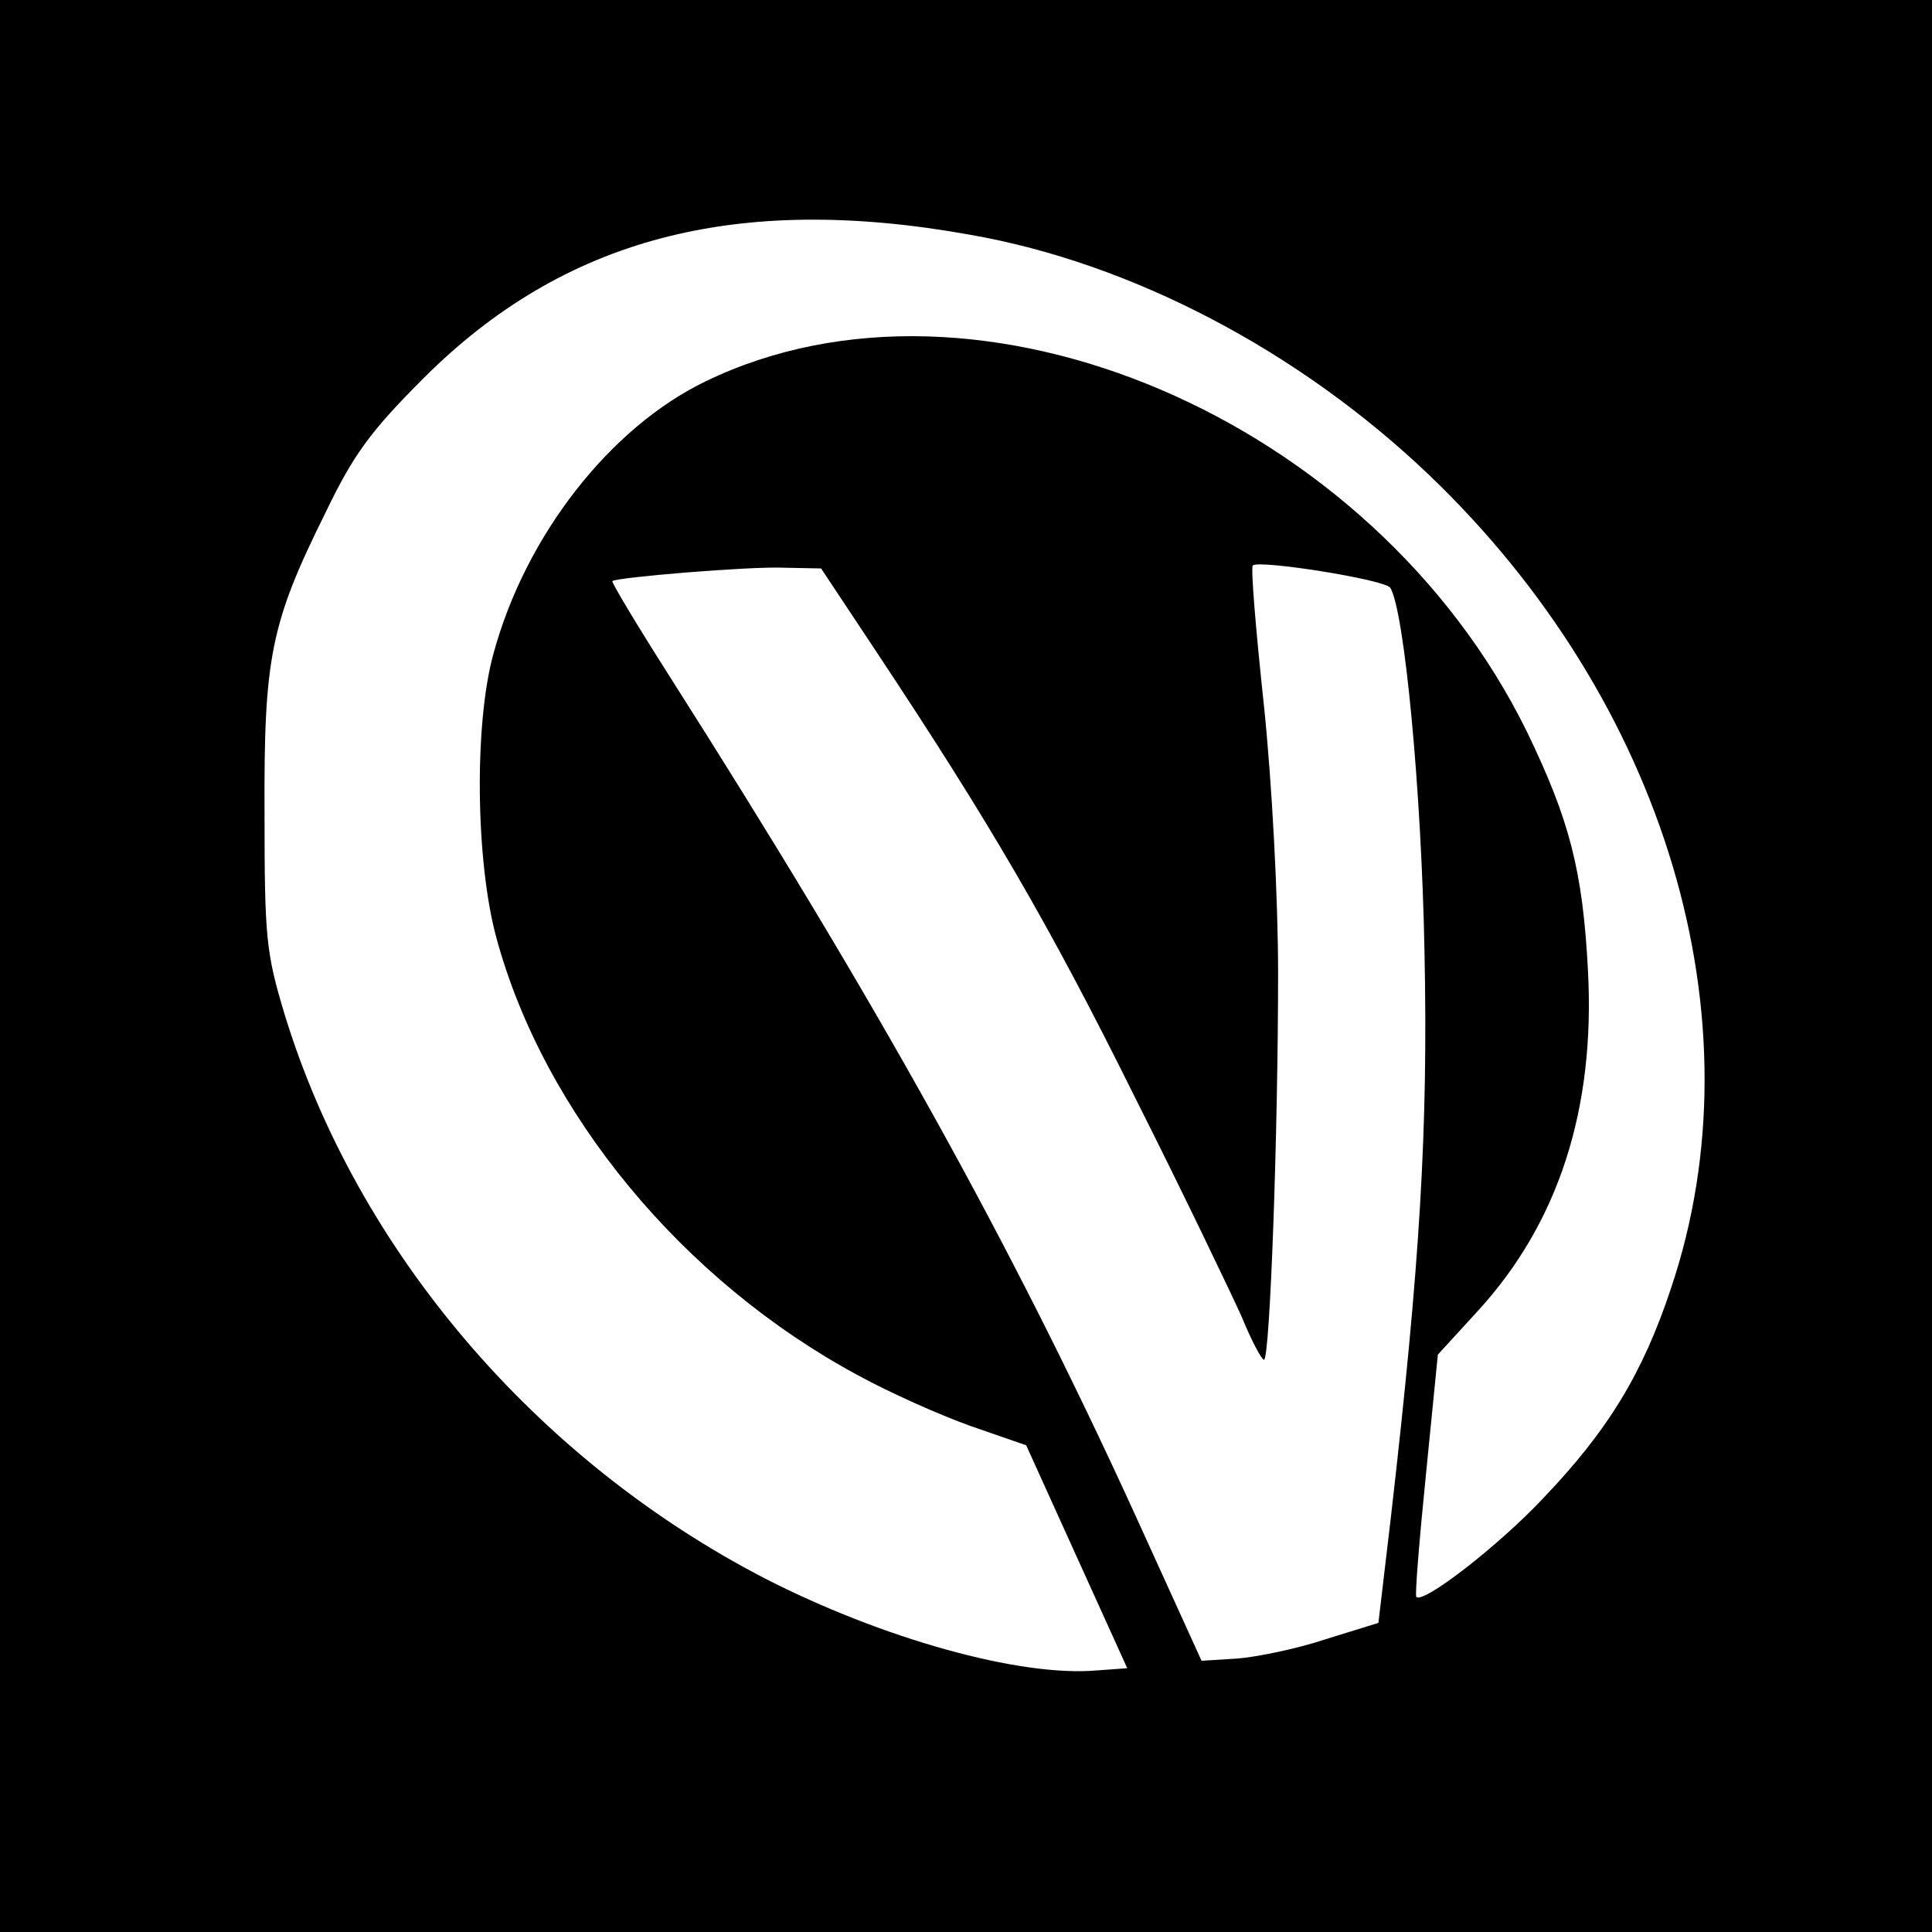
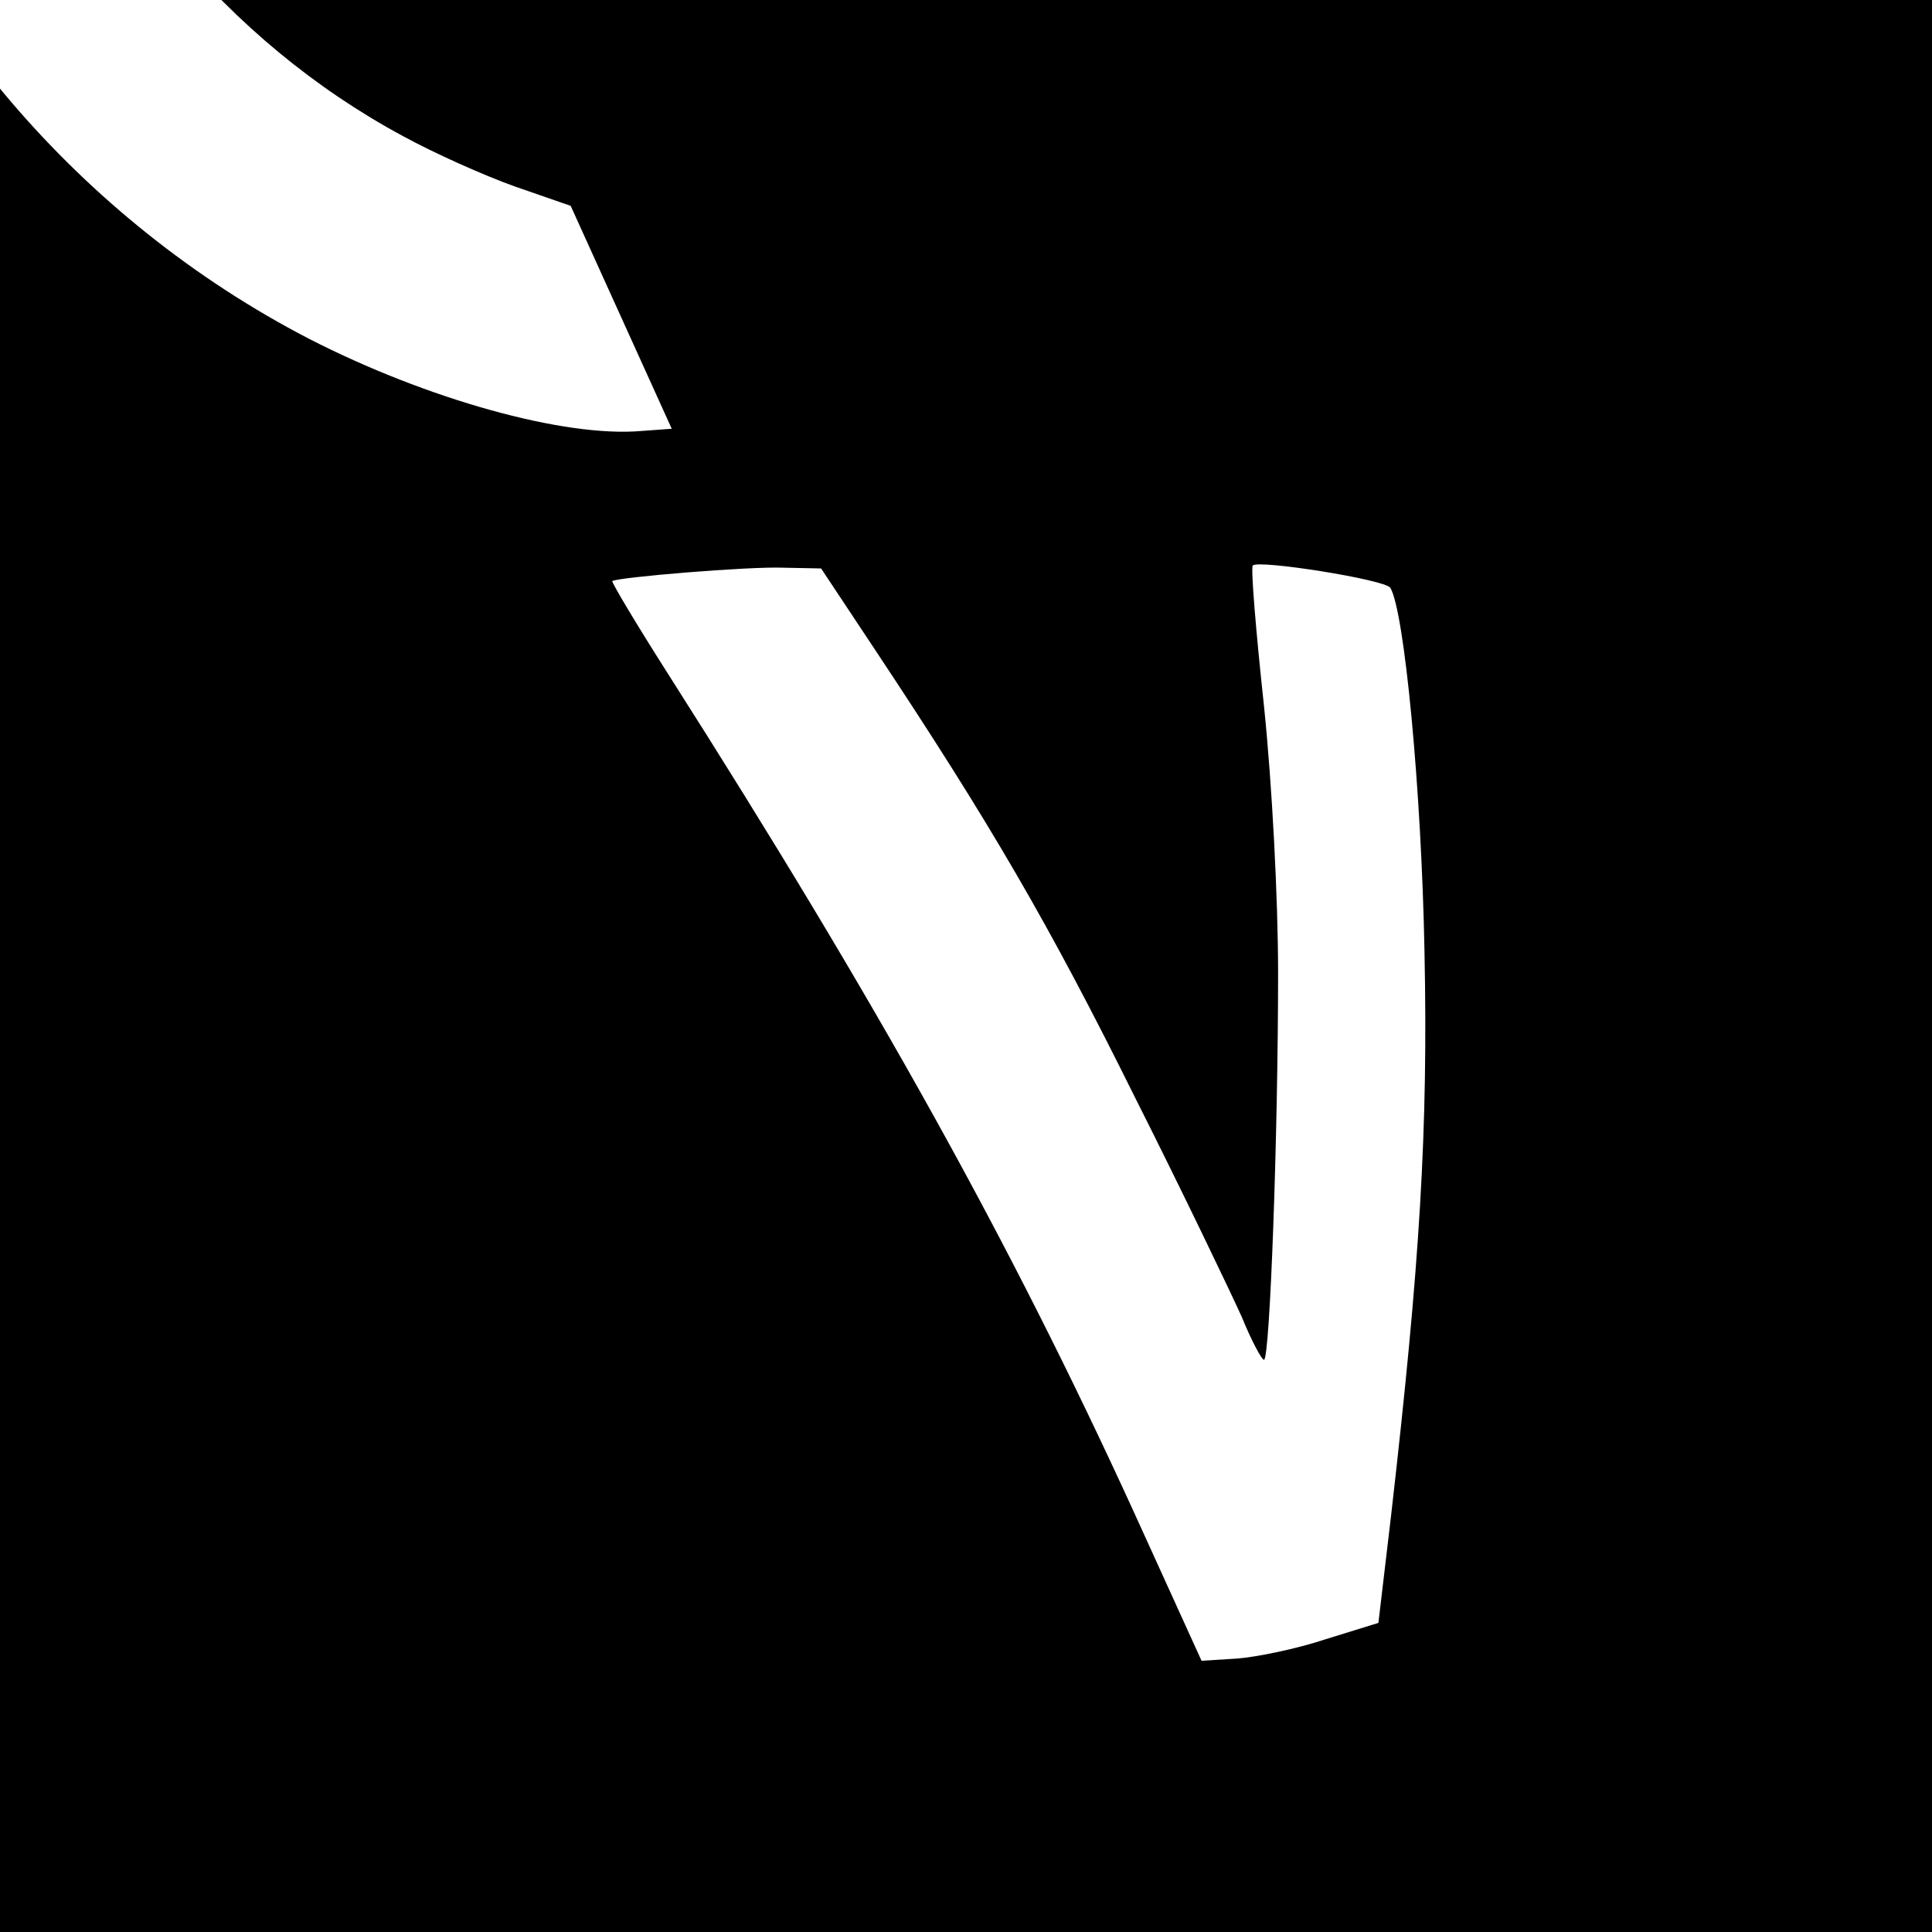
<svg xmlns="http://www.w3.org/2000/svg" version="1.0" width="260pt" height="260pt" viewBox="0 0 260 260" preserveAspectRatio="xMidYMid meet">
  <g transform="translate(0,260) scale(0.1,-0.1)" fill="#000000" stroke="none">
-     <path d="M0 1300 l0 -1300 1300 0 1300 0 0 1300 0 1300 -1300 0 -1300 0 0 -1300z m1306 984 c217 -38 442 -156 617 -323 319 -305 447 -734 326 -1094 -38 -115 -85 -192 -172 -283 -60 -64 -162 -143 -171 -133 -2 2 4 76 13 165 l16 161 54 59 c108 118 158 271 148 458 -7 135 -25 203 -82 321 -207 422 -739 649 -1105 472 -129 -62 -243 -208 -286 -367 -26 -94 -24 -279 4 -382 64 -236 251 -462 487 -589 42 -23 109 -53 151 -68 l75 -26 68 -150 68 -150 -41 -3 c-104 -9 -289 43 -447 124 -309 160 -549 442 -646 759 -25 83 -27 103 -27 270 -1 210 8 256 82 405 38 79 61 110 132 181 188 188 420 250 736 193z m-128 -559 c154 -232 234 -369 349 -601 66 -131 130 -265 144 -296 13 -32 27 -58 30 -58 8 0 19 304 19 520 0 100 -8 254 -19 360 -11 102 -18 187 -15 189 8 8 178 -19 185 -30 19 -31 42 -273 46 -489 5 -240 -6 -420 -45 -760 l-17 -144 -71 -22 c-39 -13 -93 -24 -119 -26 l-48 -3 -91 200 c-167 365 -345 685 -625 1125 -44 69 -78 126 -77 128 6 5 184 20 231 18 l50 -1 73 -110z" />
+     <path d="M0 1300 l0 -1300 1300 0 1300 0 0 1300 0 1300 -1300 0 -1300 0 0 -1300z m1306 984 l16 161 54 59 c108 118 158 271 148 458 -7 135 -25 203 -82 321 -207 422 -739 649 -1105 472 -129 -62 -243 -208 -286 -367 -26 -94 -24 -279 4 -382 64 -236 251 -462 487 -589 42 -23 109 -53 151 -68 l75 -26 68 -150 68 -150 -41 -3 c-104 -9 -289 43 -447 124 -309 160 -549 442 -646 759 -25 83 -27 103 -27 270 -1 210 8 256 82 405 38 79 61 110 132 181 188 188 420 250 736 193z m-128 -559 c154 -232 234 -369 349 -601 66 -131 130 -265 144 -296 13 -32 27 -58 30 -58 8 0 19 304 19 520 0 100 -8 254 -19 360 -11 102 -18 187 -15 189 8 8 178 -19 185 -30 19 -31 42 -273 46 -489 5 -240 -6 -420 -45 -760 l-17 -144 -71 -22 c-39 -13 -93 -24 -119 -26 l-48 -3 -91 200 c-167 365 -345 685 -625 1125 -44 69 -78 126 -77 128 6 5 184 20 231 18 l50 -1 73 -110z" />
  </g>
</svg>